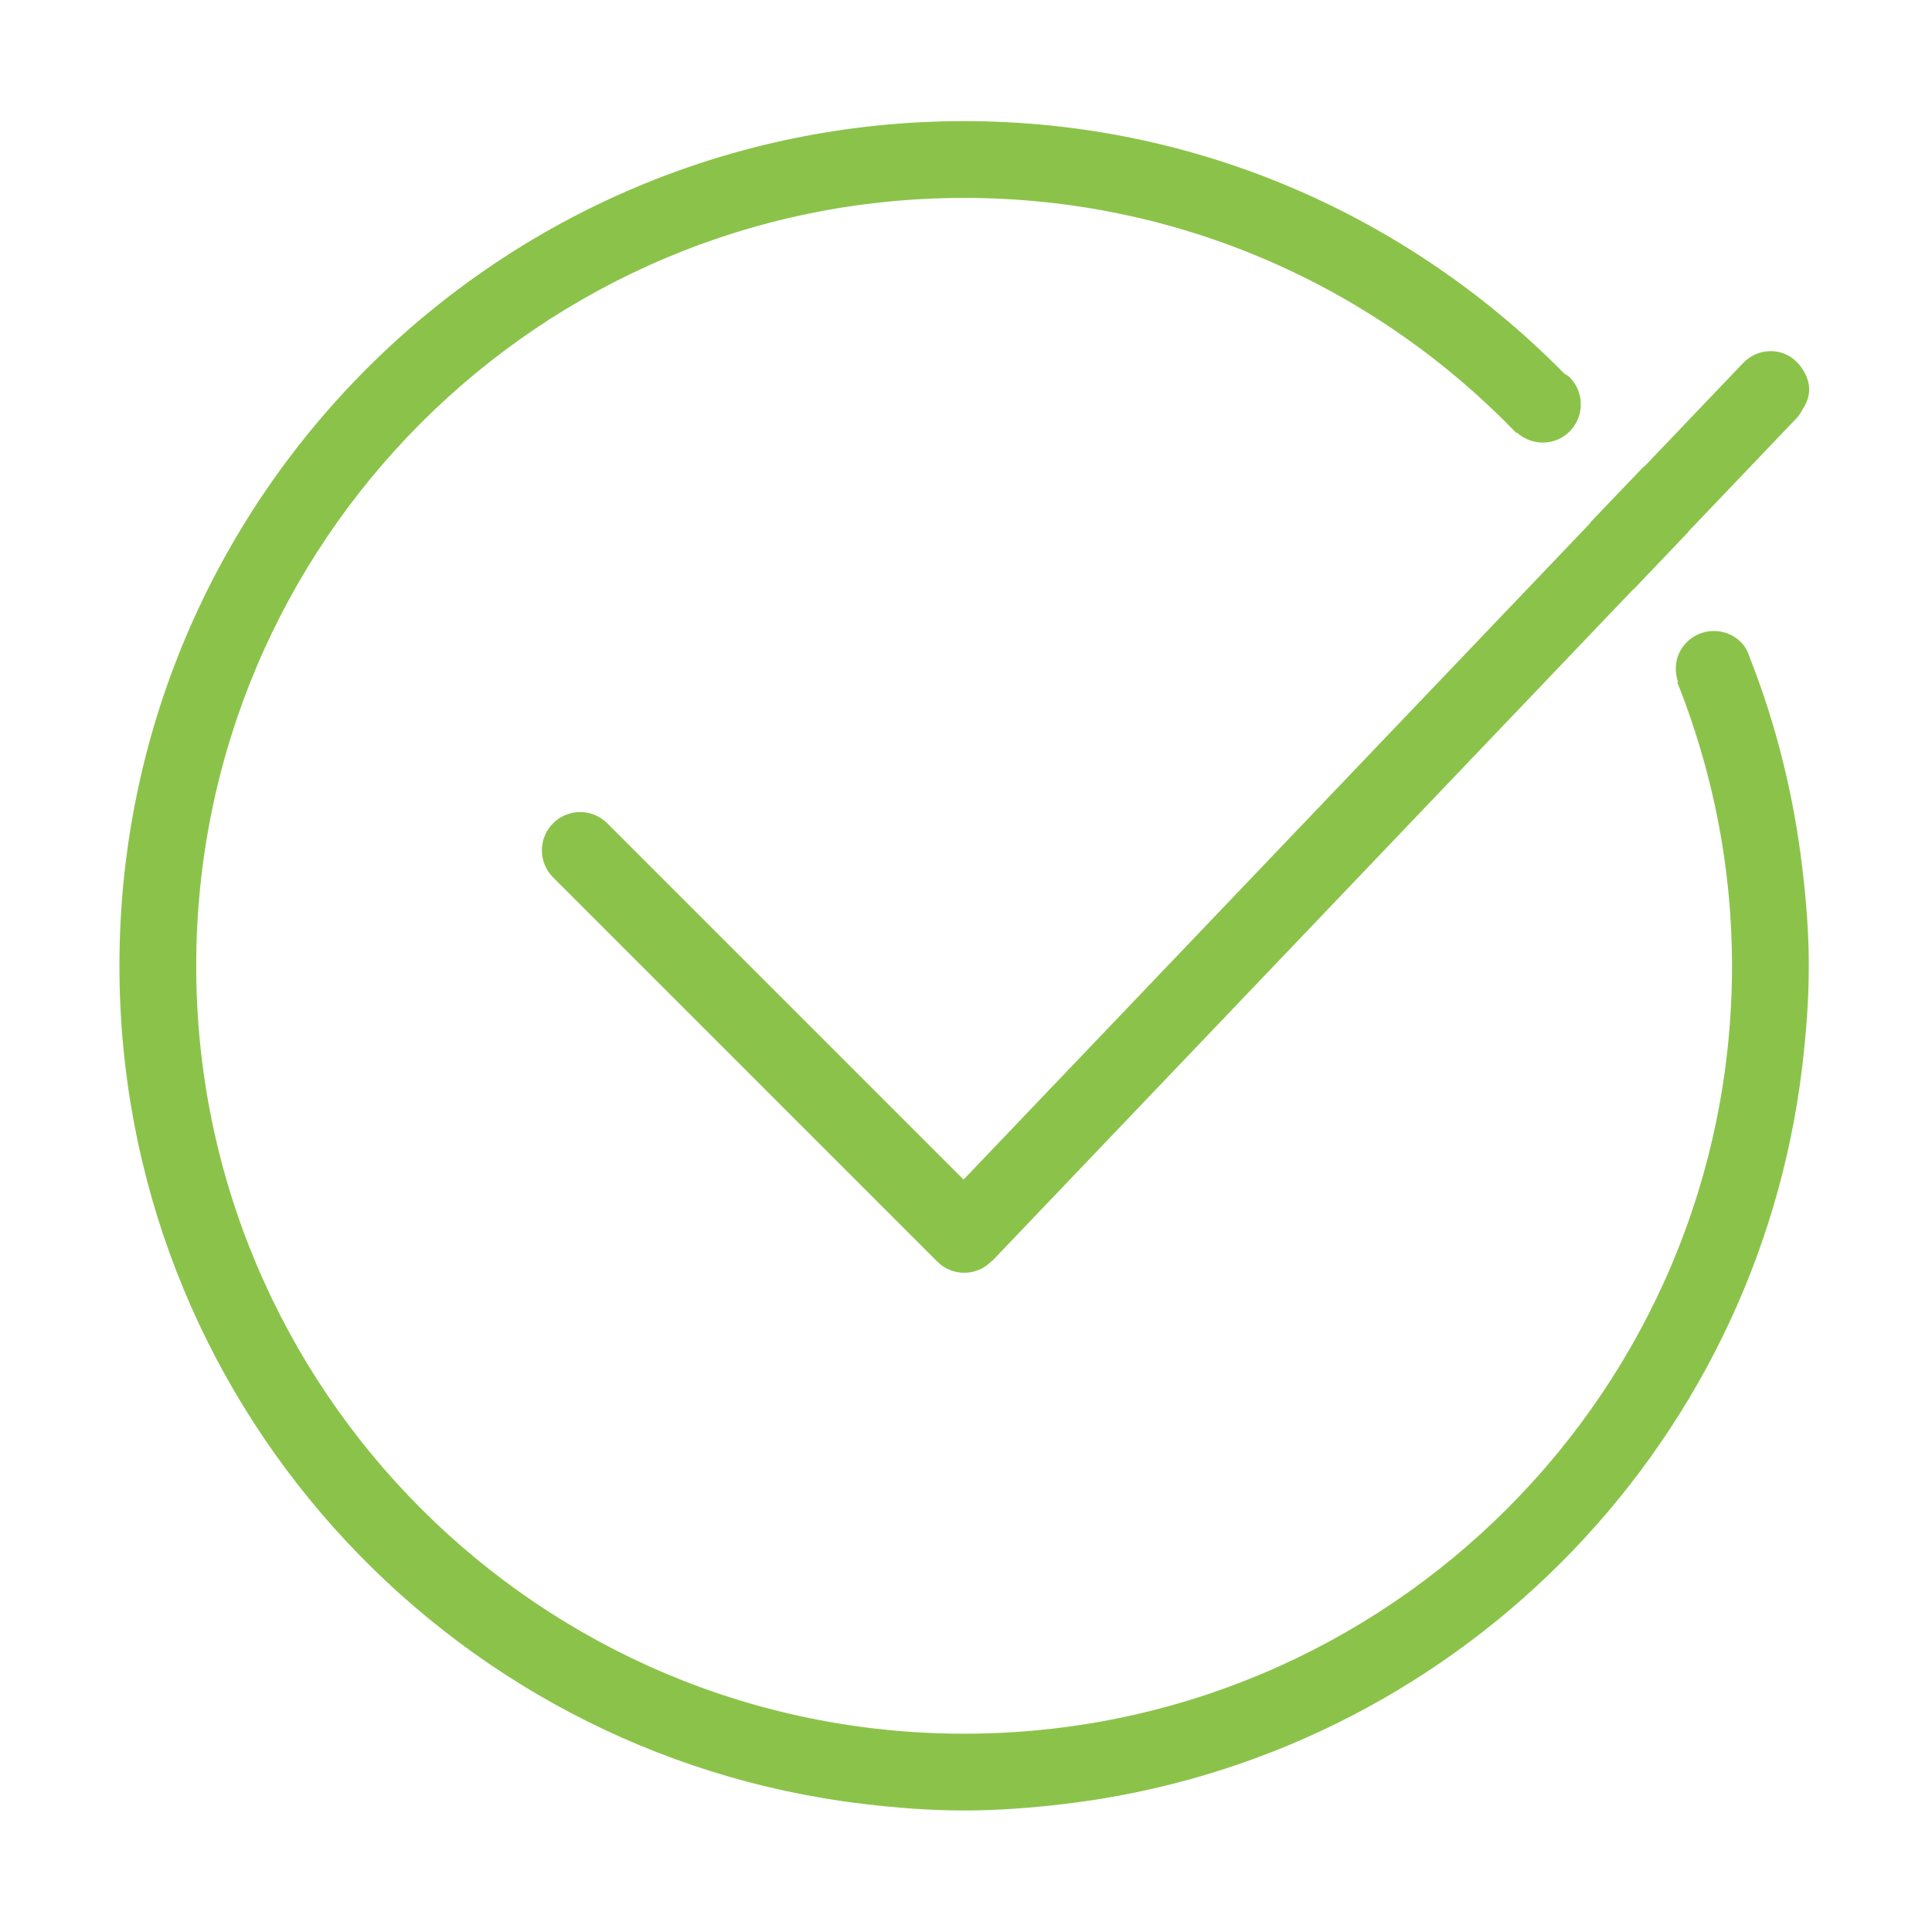
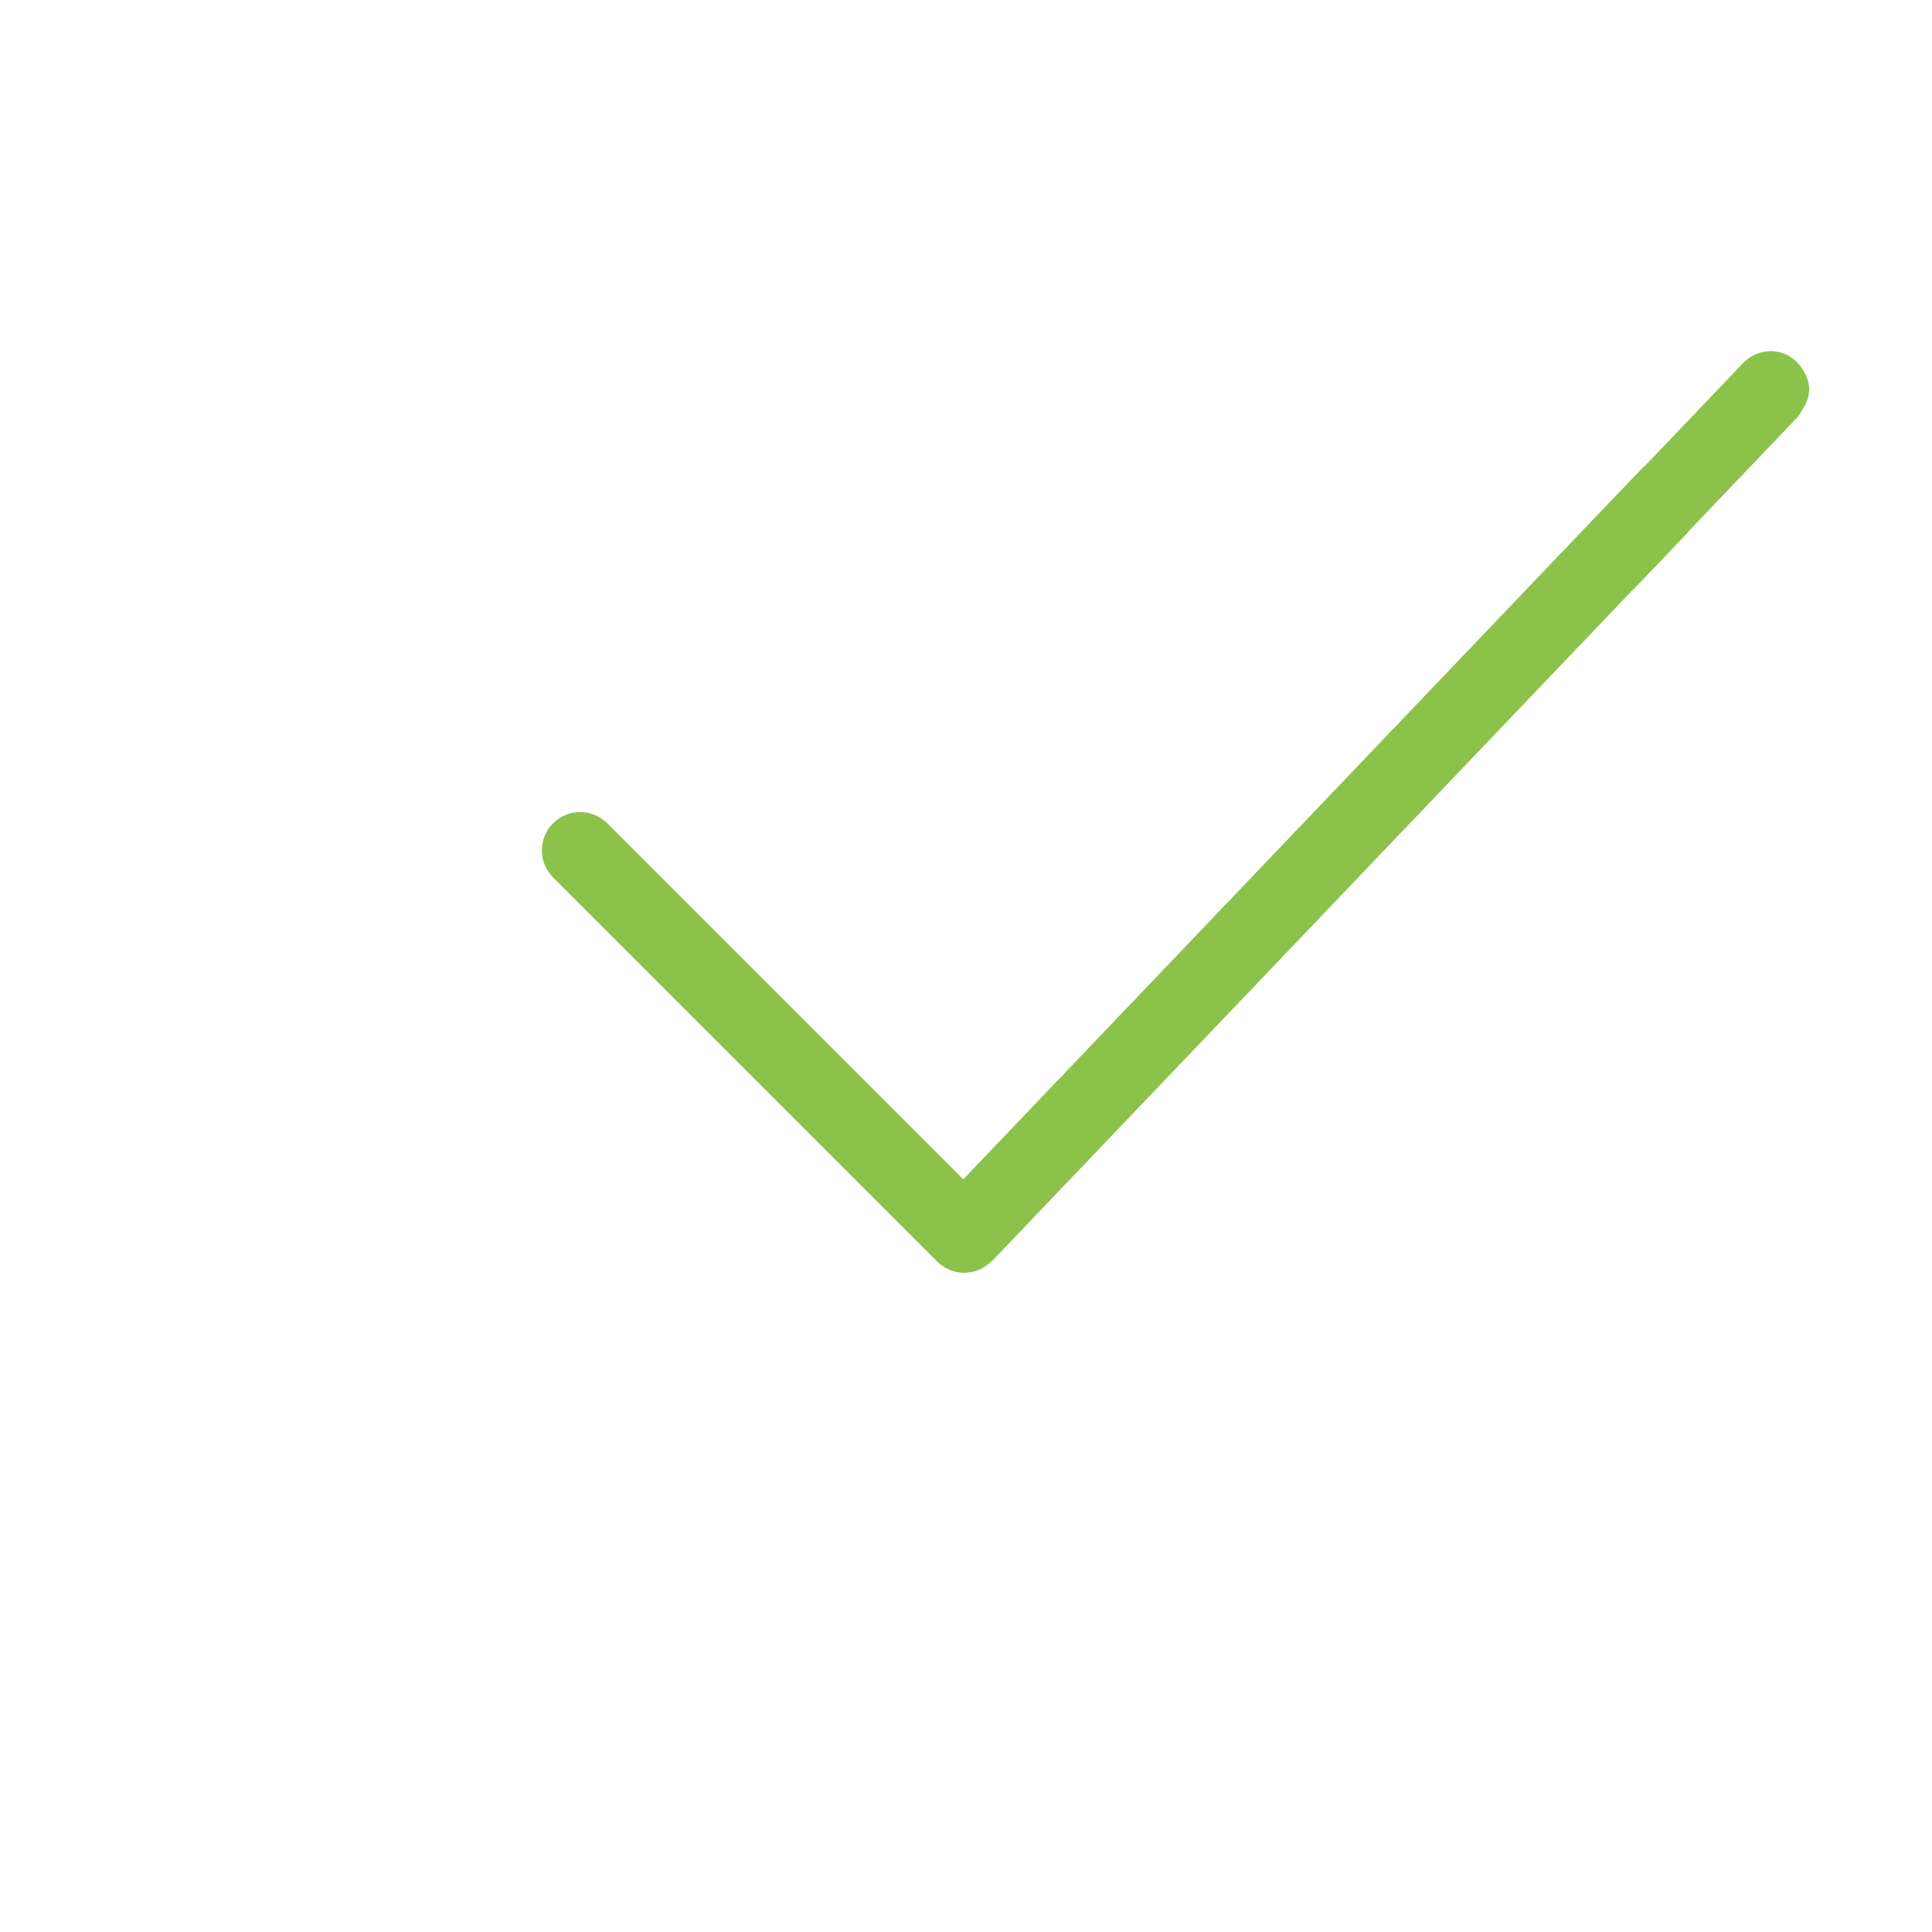
<svg xmlns="http://www.w3.org/2000/svg" t="1538642758524" class="icon" style="" viewBox="0 0 1024 1024" version="1.1" p-id="9256" width="200" height="200">
  <defs>
    <style type="text/css" />
  </defs>
-   <path d="M510.7 625.2L321.9 436.4c-3.7-3.7-8.8-6-14.4-6-11.2 0-20.3 9.1-20.3 20.3 0 5.6 2.3 10.7 6 14.4l203.5 203.5c3.7 3.7 8.8 6 14.4 6 5.8 0 11-2.5 14.7-6.4l0.1 0.1 339.8-356 0.1 0.1 29.1-30.5-0.1-0.1 58.5-61.3-0.1-0.1c0.9-1 1.5-2.2 2.2-3.4 2-3.1 3.5-6.6 3.5-10.6s-1.5-7.6-3.5-10.7c-3.6-5.7-9.6-9.6-16.9-9.6-5.8 0-11 2.5-14.7 6.4l-52.3 54.8s-0.1-0.1-0.1-0.2L842.8 277c0 0.1 0.1 0.1 0.1 0.2l-332.2 348z" p-id="9257" fill="#8bc34a" />
-   <path d="M927.6 349c-1-3.2-2.4-6.2-4.9-8.7-8-7.9-20.9-7.8-28.8 0.2-5.6 5.7-7 13.8-4.5 20.9l-0.4 0.2c18.5 46.5 29 97.1 29 150.3 0 224.7-182.2 407-407 407-224.7 0-407-182.2-407-407s182.2-407 407-407c115 0 218.7 47.8 292.7 124.6l0.3-0.2c8 7.2 20.4 7.1 28-0.7 7.9-8 7.8-20.9-0.2-28.8-0.8-0.8-1.7-1.1-2.6-1.7C748.1 115.7 635.8 64.2 511 64.2c-247.2 0-447.7 200.4-447.7 447.7 0 229.1 172.2 417.7 394.2 444.2 17.6 2.1 35.4 3.5 53.5 3.5s35.9-1.4 53.5-3.5c204.4-24.4 366.3-186.3 390.7-390.7 2.1-17.6 3.5-35.3 3.5-53.4 0-17.8-1.4-35.2-3.5-52.4-4.6-38.6-13.9-75.7-27.6-110.6z" p-id="9258" fill="#8bc34a" />
+   <path d="M510.7 625.2L321.9 436.4c-3.7-3.7-8.8-6-14.4-6-11.2 0-20.3 9.1-20.3 20.3 0 5.6 2.3 10.7 6 14.4l203.5 203.5c3.7 3.7 8.8 6 14.4 6 5.8 0 11-2.5 14.7-6.4l0.1 0.1 339.8-356 0.1 0.1 29.1-30.5-0.1-0.1 58.5-61.3-0.1-0.1c0.9-1 1.5-2.2 2.2-3.4 2-3.1 3.5-6.6 3.5-10.6s-1.5-7.6-3.5-10.7c-3.6-5.7-9.6-9.6-16.9-9.6-5.8 0-11 2.5-14.7 6.4l-52.3 54.8s-0.1-0.1-0.1-0.2L842.8 277l-332.2 348z" p-id="9257" fill="#8bc34a" />
</svg>